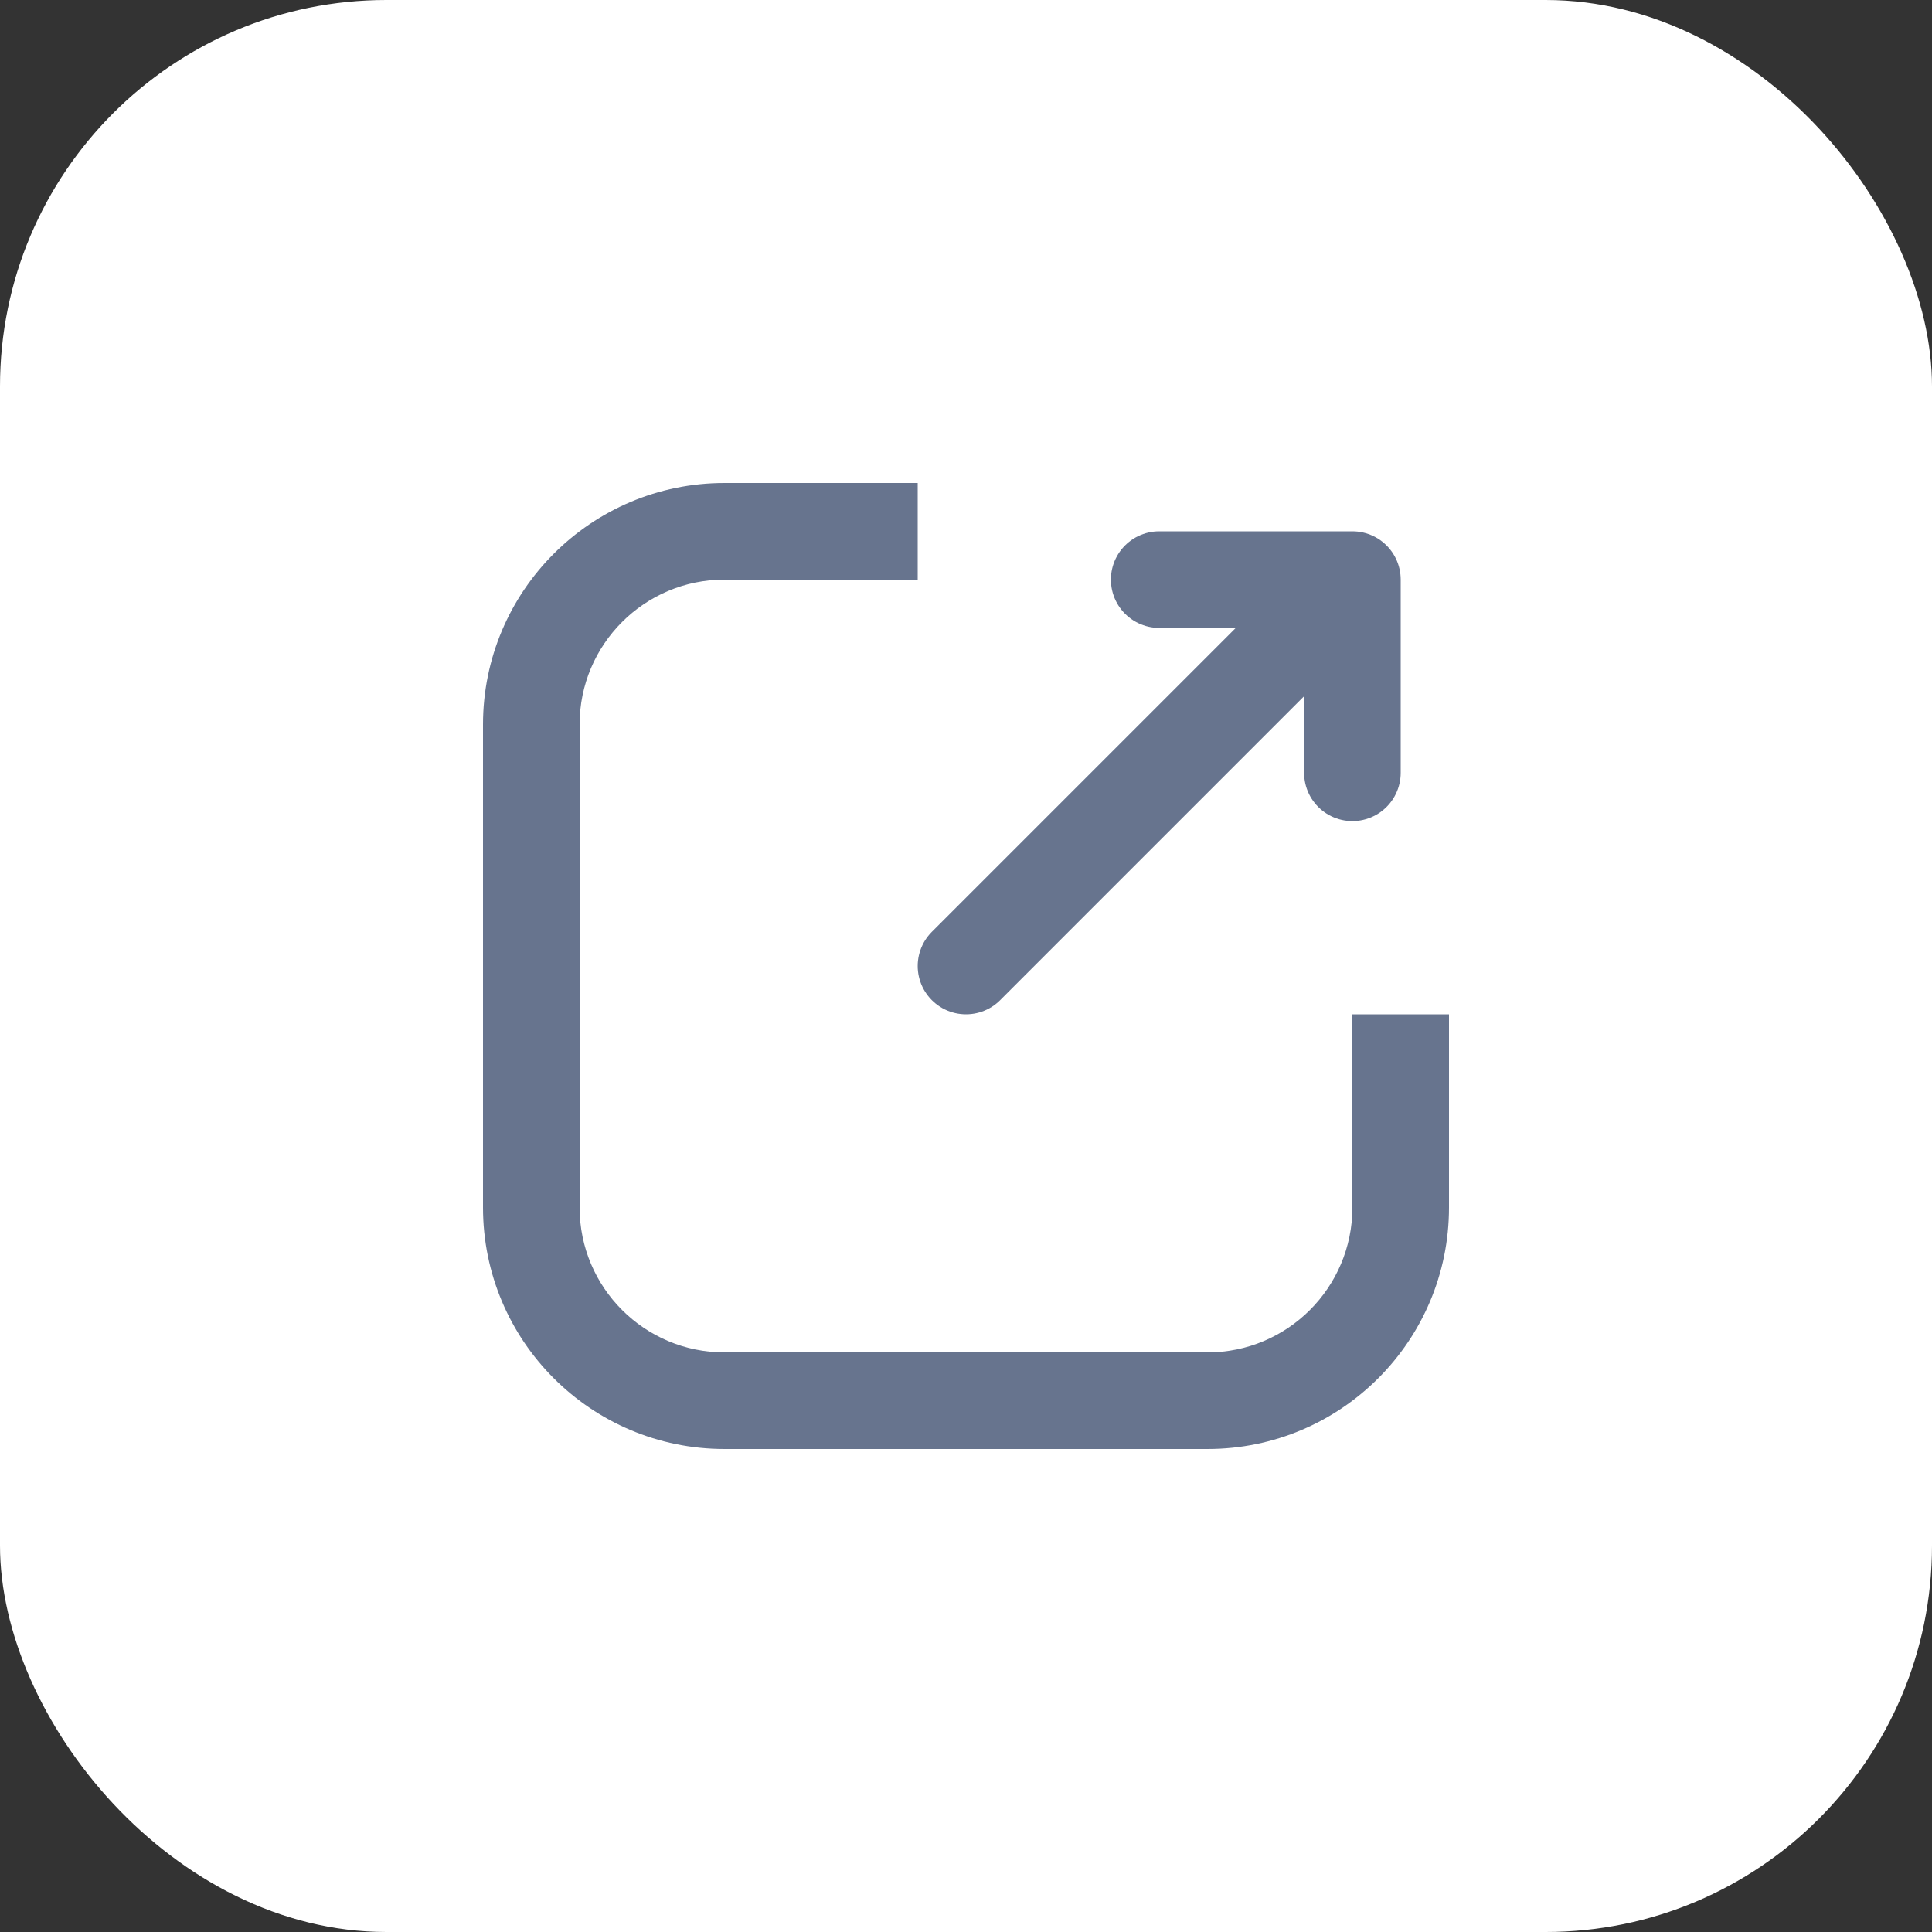
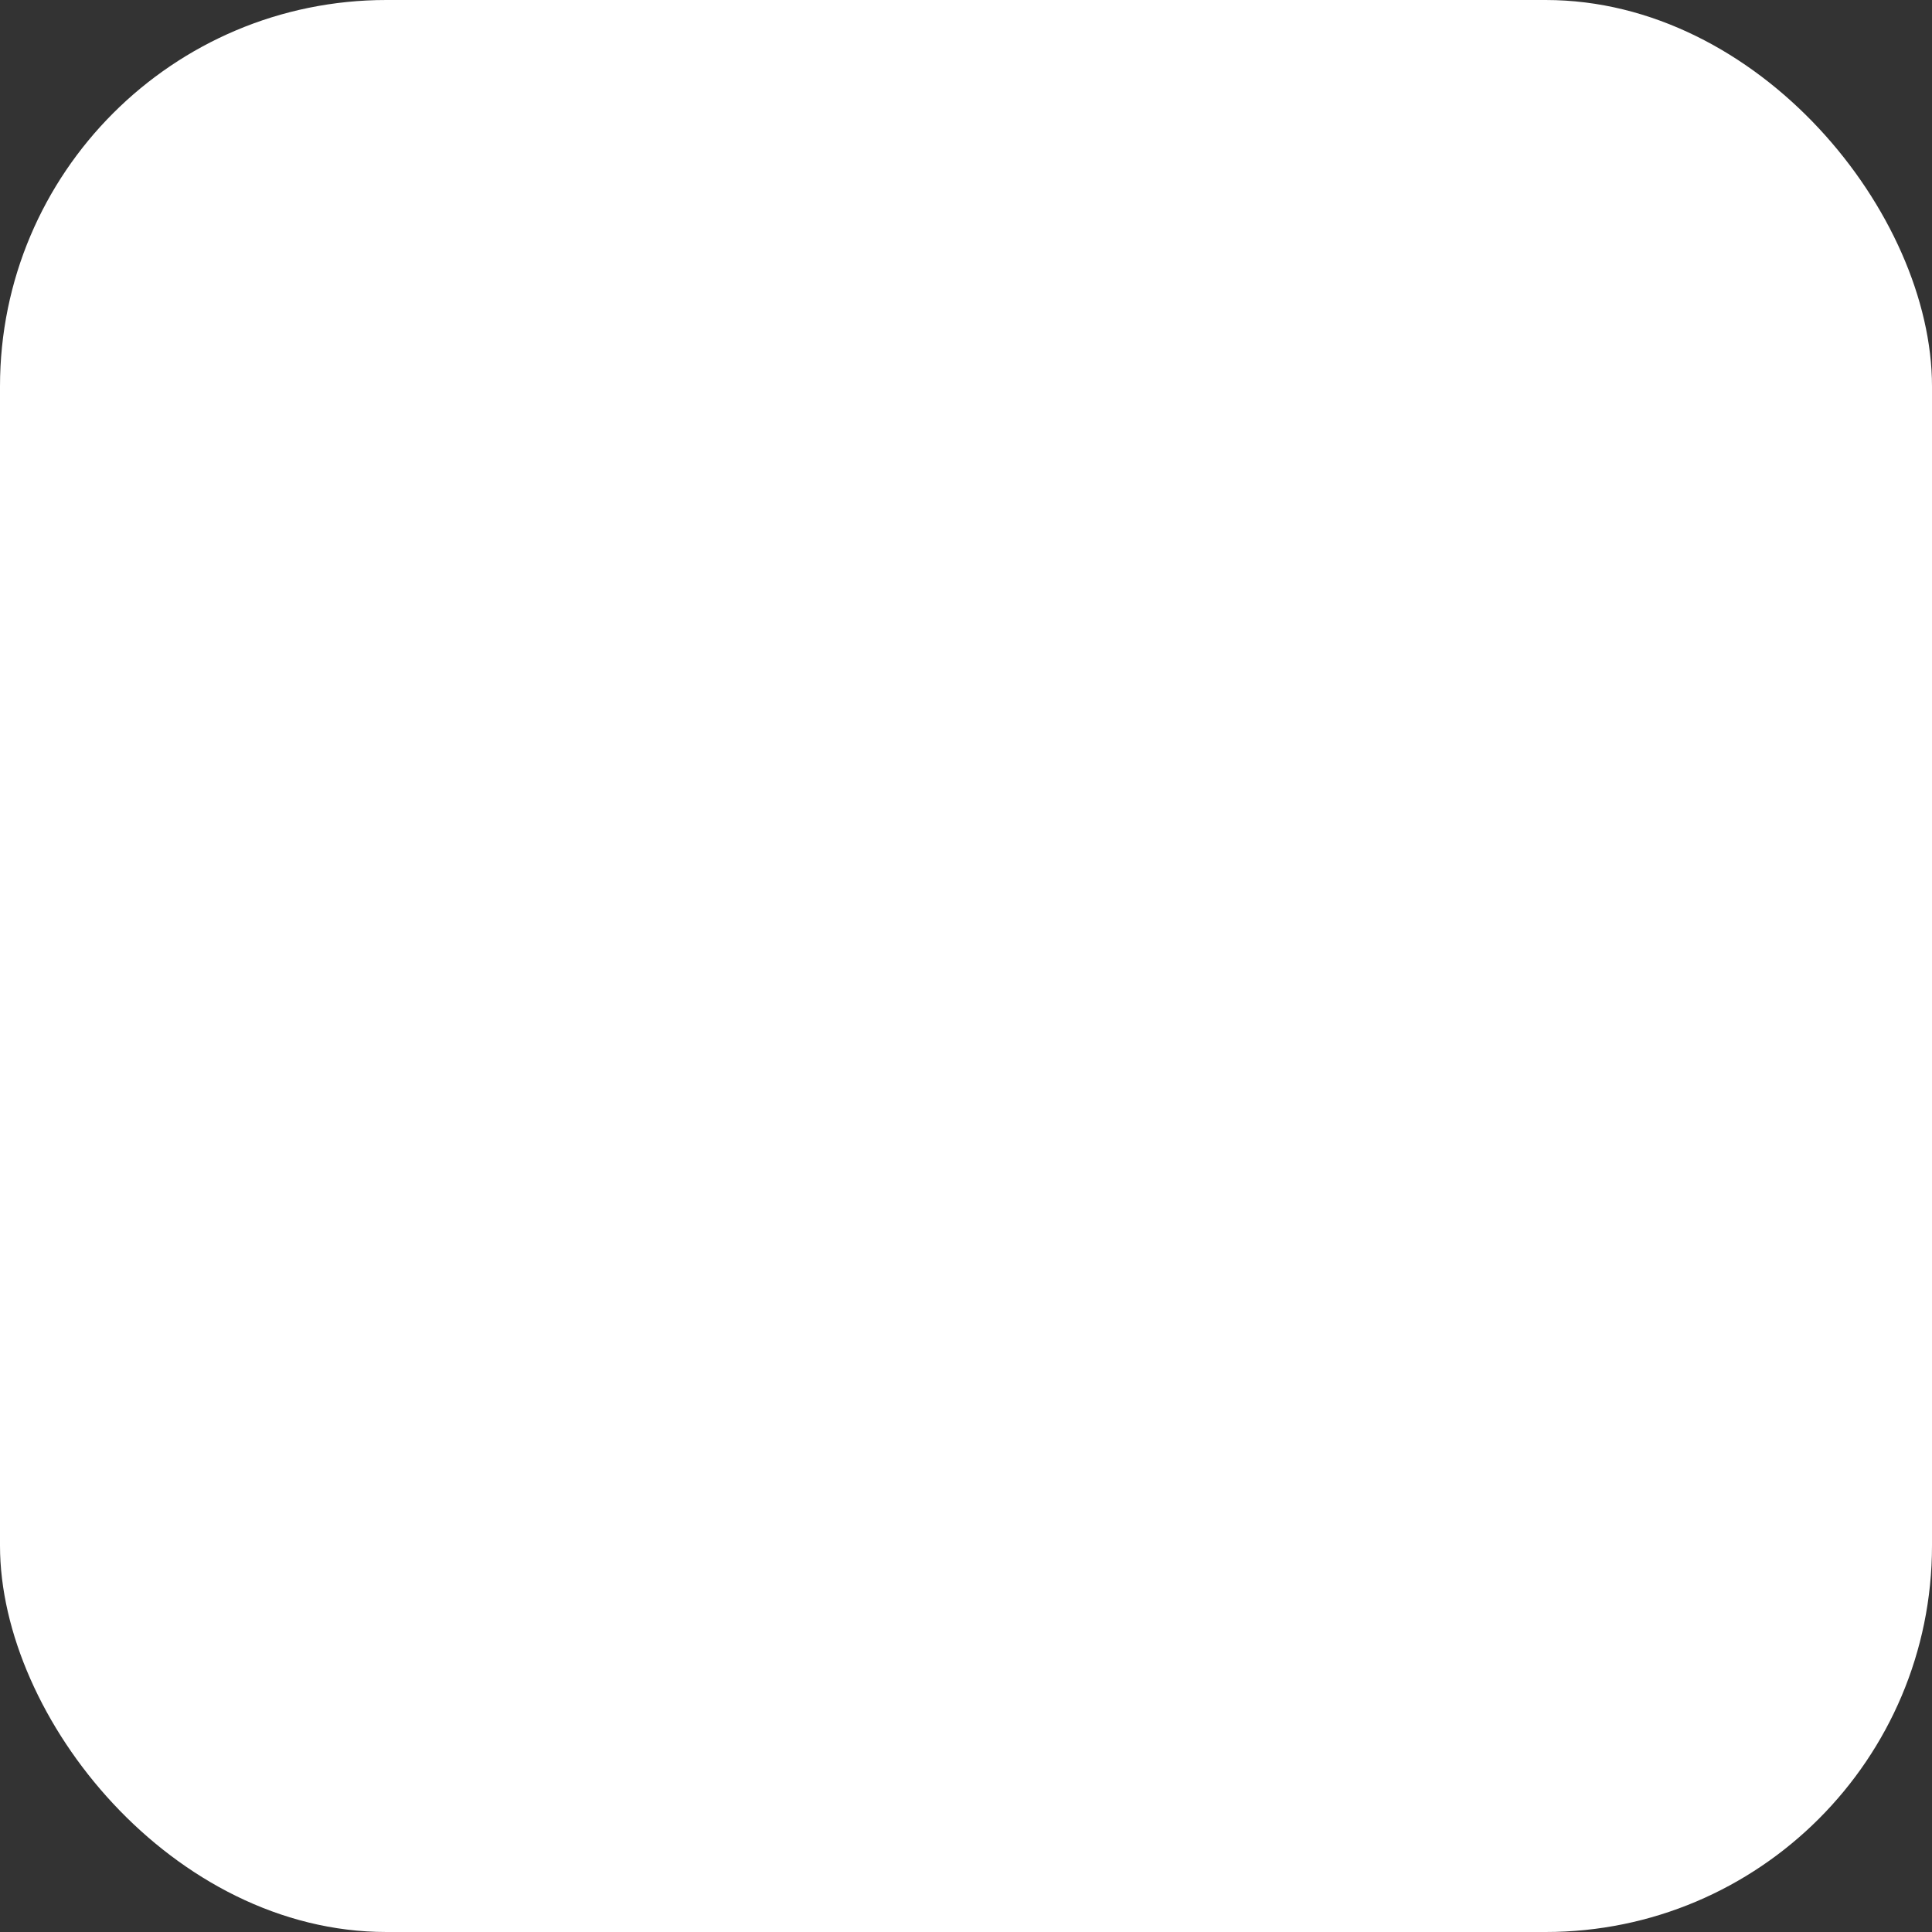
<svg xmlns="http://www.w3.org/2000/svg" width="40" height="40" viewBox="0 0 40 40" fill="none">
  <rect x="0" y="0" width="40" height="40" fill="#333333" stroke="none" />
  <rect width="40" height="40" rx="8" fill="white" />
-   <path fill-rule="evenodd" clip-rule="evenodd" d="M19 10L15 10C12.239 10 10 12.239 10 15L10 25C10 27.761 12.239 30 15 30L25 30C27.761 30 30 27.761 30 25L30 21H28L28 25C28 26.657 26.657 28 25 28L15 28C13.343 28 12 26.657 12 25L12 15C12 13.343 13.343 12 15 12L19 12V10Z" fill="#67748E" />
-   <path d="M20 20L28 12M28 12L24 12M28 12L28 16" stroke="#67748E" stroke-width="2" stroke-linecap="round" stroke-linejoin="round" />
</svg>